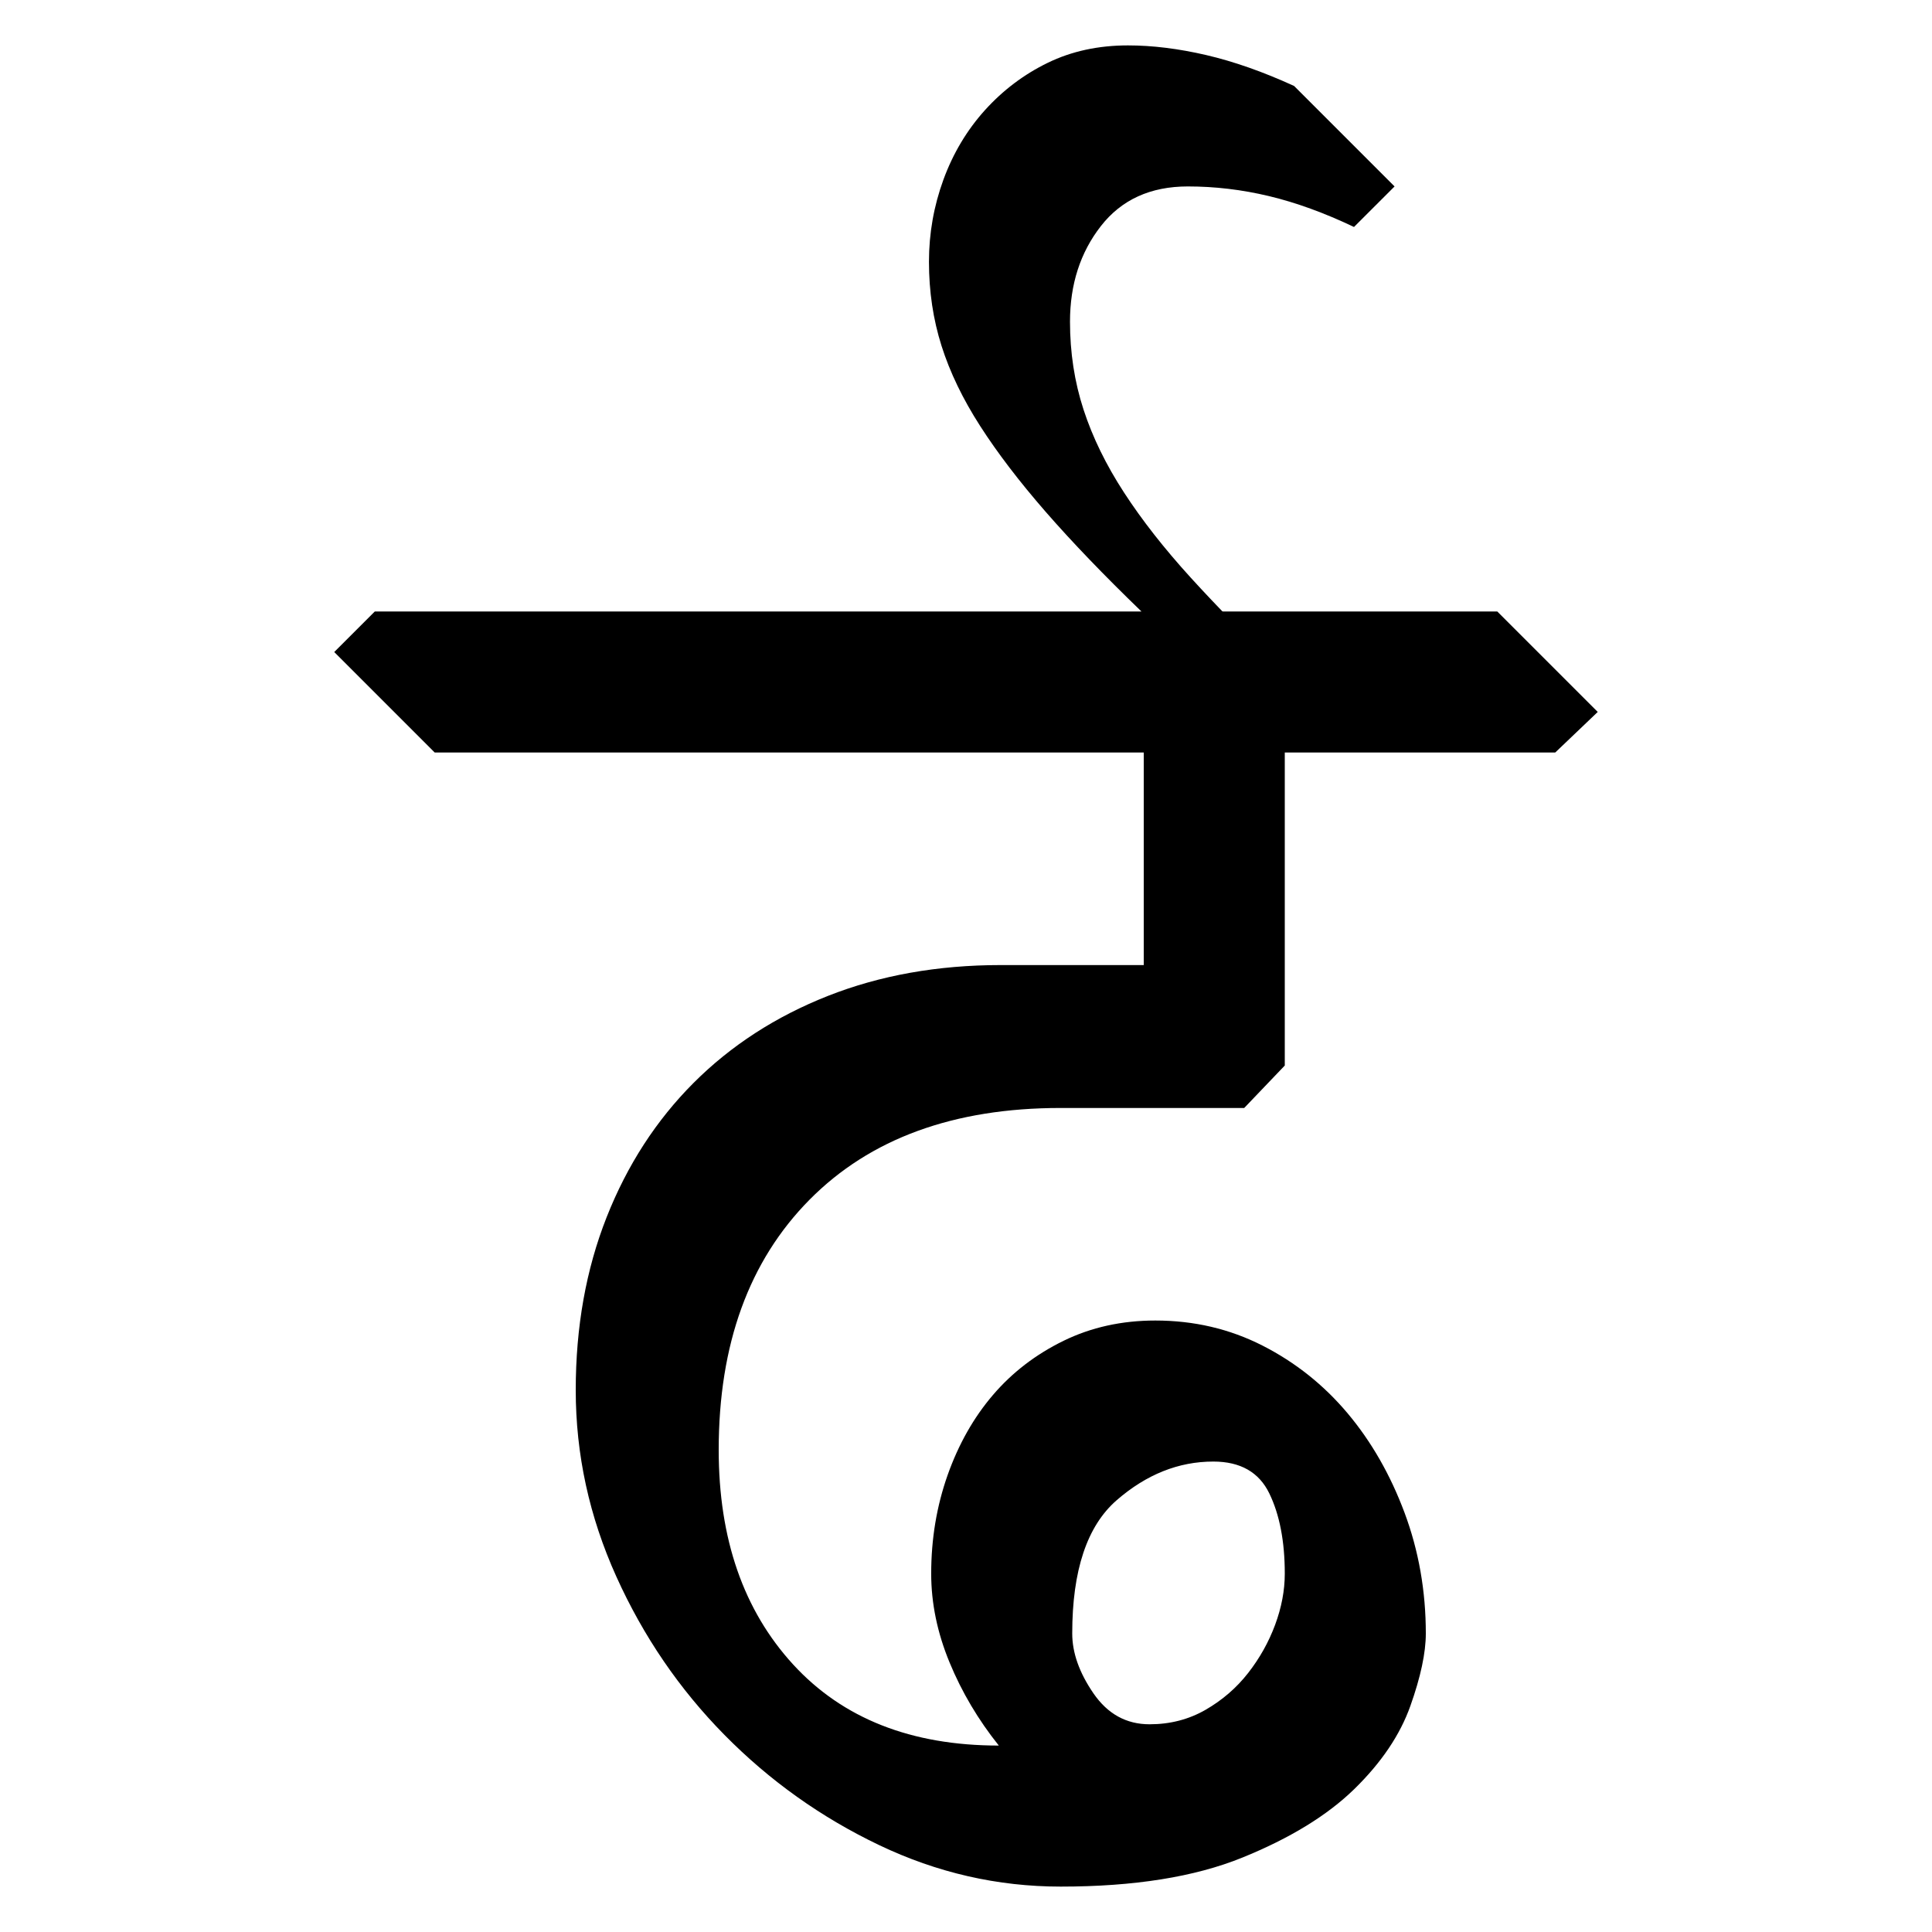
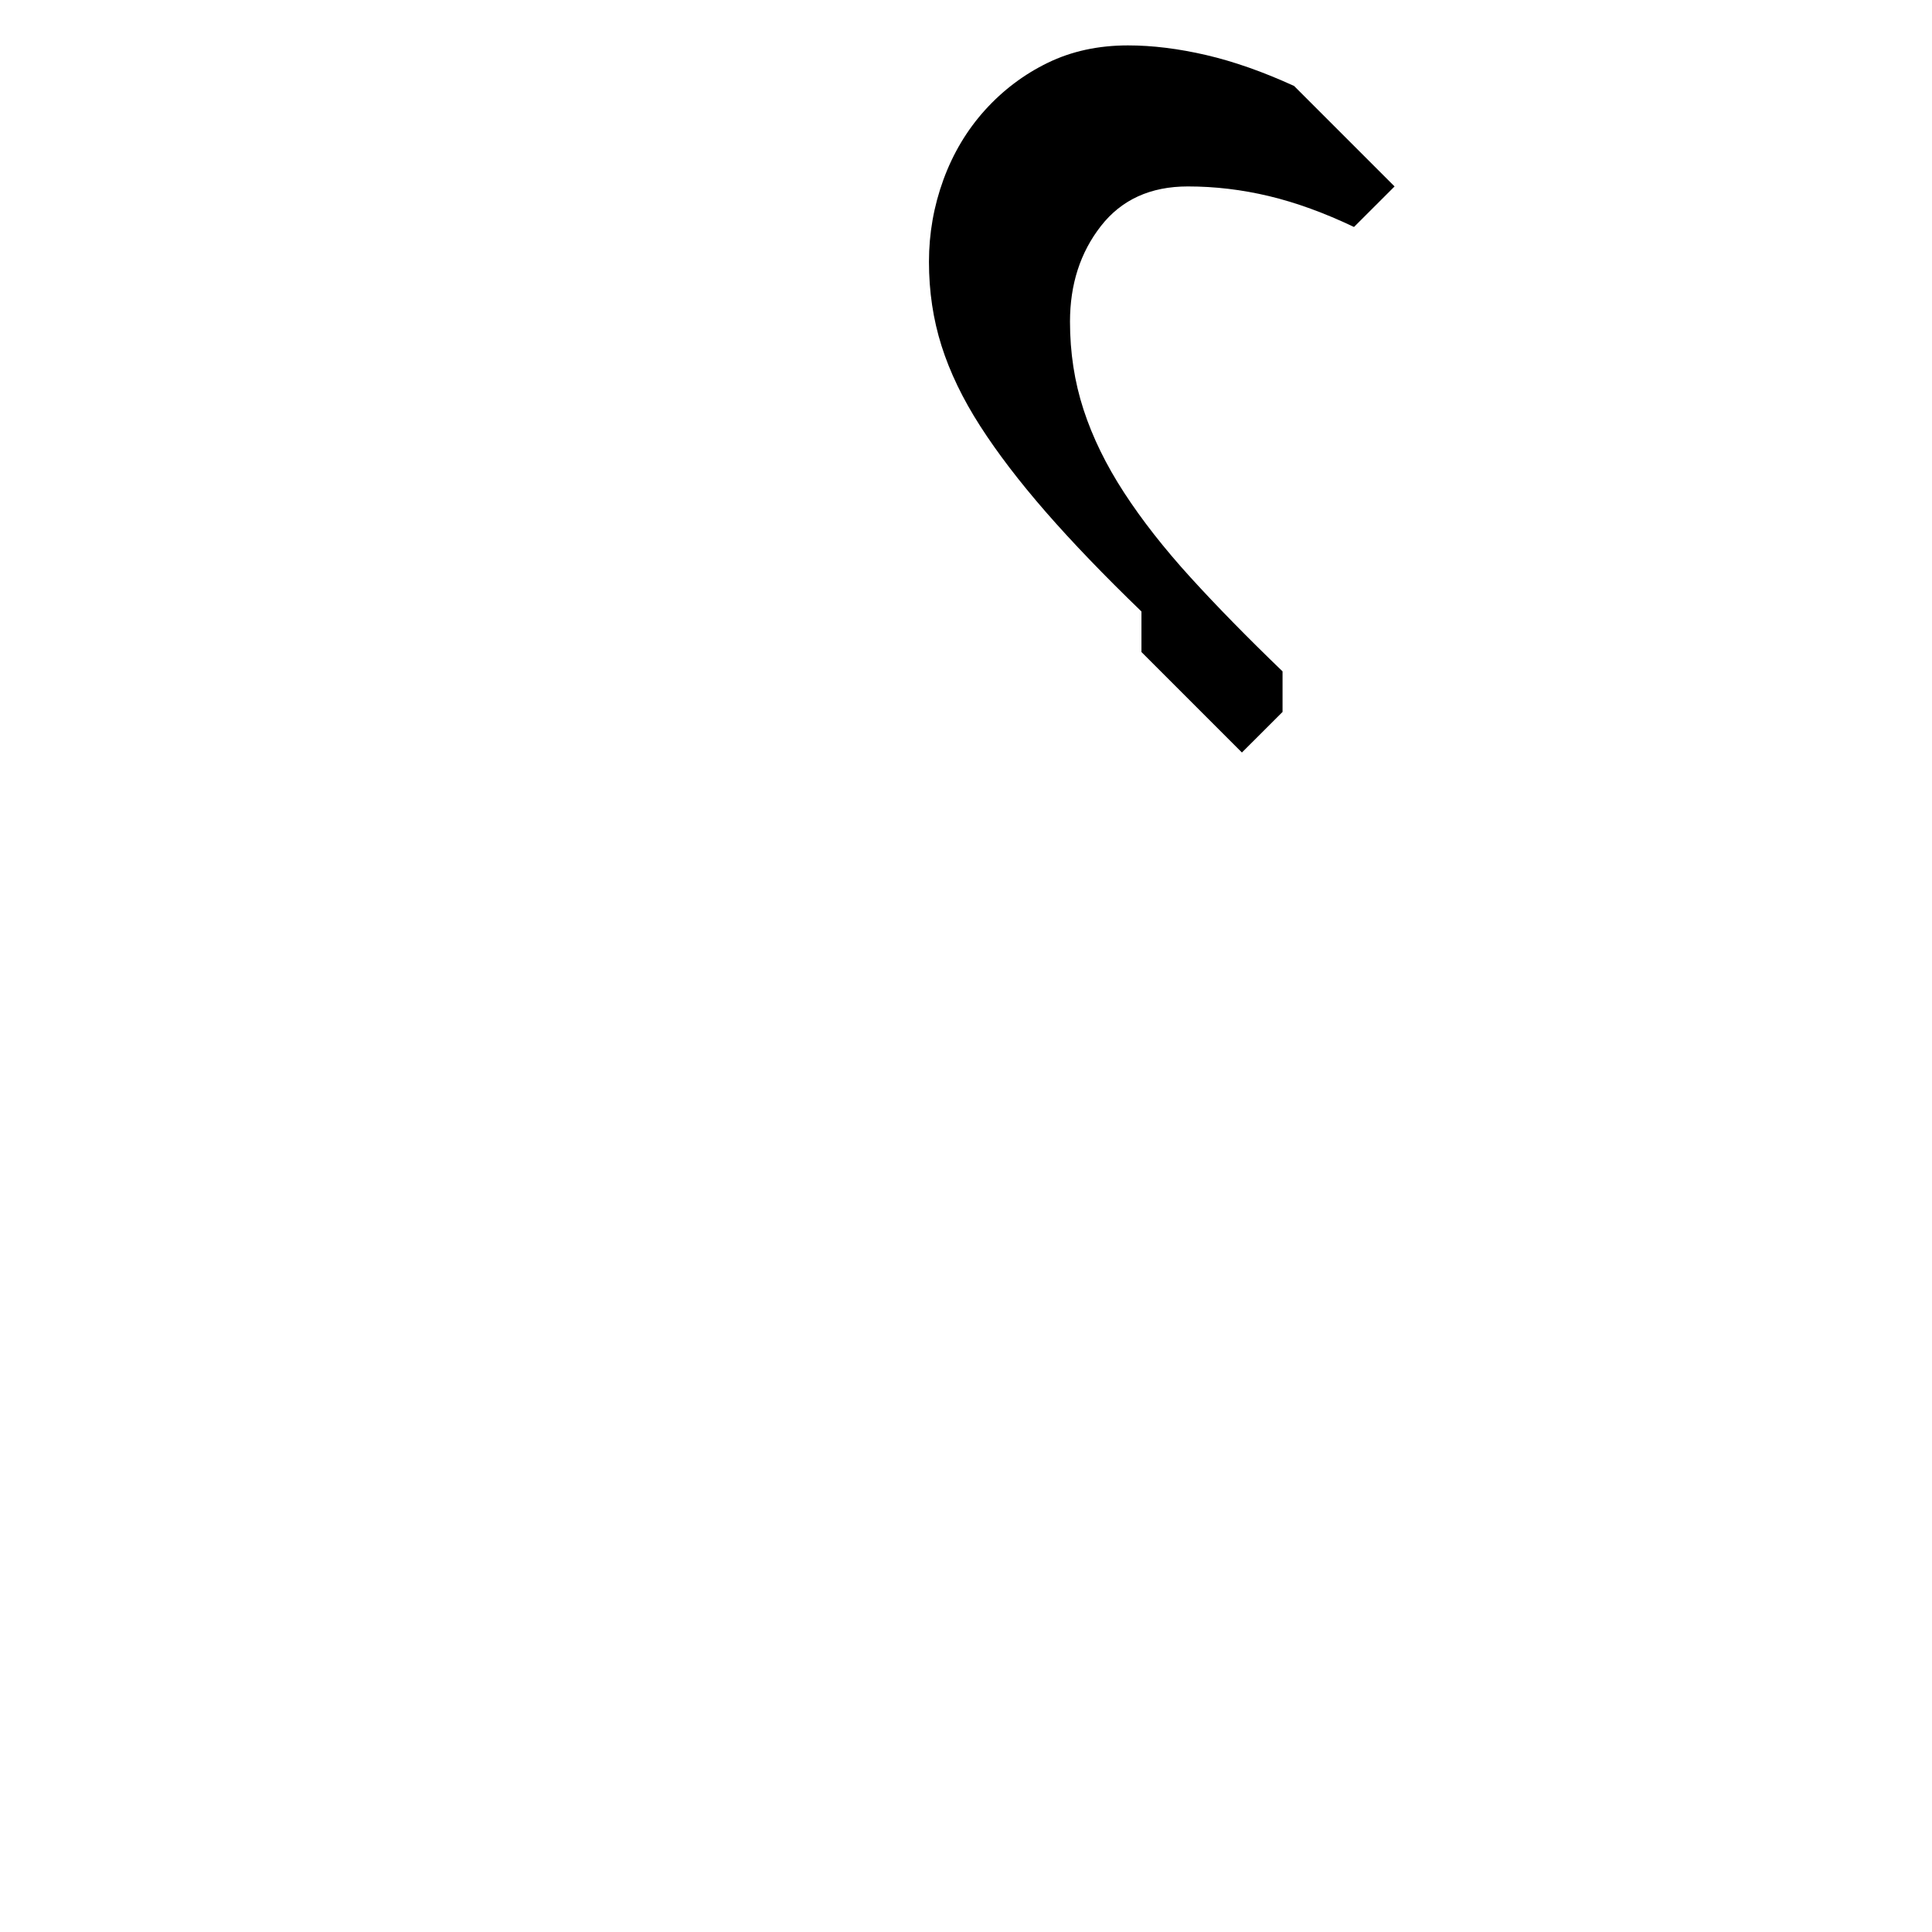
<svg xmlns="http://www.w3.org/2000/svg" xmlns:ns1="http://www.inkscape.org/namespaces/inkscape" xmlns:ns2="http://sodipodi.sourceforge.net/DTD/sodipodi-0.dtd" width="64" height="64" id="svg3000" version="1.1" ns1:version="0.48.0 r9654" ns2:docname="RDda.svg">
  <defs id="defs3002" />
  <ns2:namedview id="base" pagecolor="#ffffff" bordercolor="#666666" borderopacity="1.0" ns1:pageopacity="0.0" ns1:pageshadow="2" ns1:zoom="4.1118812" ns1:cx="15.721369" ns1:cy="36.416566" ns1:document-units="px" ns1:current-layer="text3428" showgrid="false" ns1:window-width="1024" ns1:window-height="745" ns1:window-x="-8" ns1:window-y="-8" ns1:window-maximized="1" />
  <g ns1:label="Layer 1" ns1:groupmode="layer" id="layer1" transform="translate(0,-988.362)">
    <g style="font-size:64px;font-style:normal;font-variant:normal;font-weight:normal;font-stretch:normal;line-height:125%;letter-spacing:0px;word-spacing:0px;fill:#000000;fill-opacity:1;stroke:none;font-family:Chandas;-inkscape-font-specification:Chandas" id="text3085" />
    <g transform="translate(4.456,992.385)" style="font-size:64px;font-style:normal;font-variant:normal;font-weight:normal;font-stretch:normal;line-height:125%;letter-spacing:0px;word-spacing:0px;fill:#000000;fill-opacity:1;stroke:none;font-family:Chandas;-inkscape-font-specification:Chandas" id="text3127">
      <g style="line-height:125%;fill:#000000;font-family:Chandas;-inkscape-font-specification:Chandas" id="text3428">
        <g style="font-size:64px;font-style:normal;font-variant:normal;font-weight:normal;font-stretch:normal;line-height:125%;letter-spacing:0px;word-spacing:0px;fill:#000000;fill-opacity:1;stroke:none;font-family:Chandas;-inkscape-font-specification:Chandas" id="text4101" />
        <g style="font-size:64px;font-style:normal;font-variant:normal;font-weight:normal;font-stretch:normal;line-height:125%;letter-spacing:0px;word-spacing:0px;fill:#000000;fill-opacity:1;stroke:none;font-family:Chandas;-inkscape-font-specification:Chandas" id="text5263">
-           <path d="M 47.063,20.905 L 38.104,20.905 L 38.104,31.274 L 36.76,32.68 L 30.68,32.68 C 27.139,32.68 24.365,33.693 22.36,35.72 C 20.355,37.747 19.352,40.509 19.352,44.008 C 19.352,46.952 20.173,49.32 21.816,51.113 C 23.459,52.905 25.73,53.801 28.631,53.801 C 27.949,52.948 27.405,52.031 27,51.049 C 26.594,50.067 26.391,49.086 26.391,48.106 C 26.391,46.953 26.573,45.865 26.935,44.841 C 27.298,43.817 27.799,42.932 28.439,42.185 C 29.079,41.438 29.858,40.841 30.775,40.393 C 31.692,39.945 32.706,39.721 33.815,39.721 C 35.096,39.721 36.281,39.998 37.369,40.553 C 38.457,41.108 39.395,41.855 40.184,42.793 C 40.973,43.732 41.602,44.831 42.072,46.089 C 42.541,47.348 42.776,48.681 42.776,50.088 C 42.776,50.729 42.605,51.529 42.264,52.489 C 41.923,53.448 41.304,54.366 40.408,55.241 C 39.511,56.116 38.274,56.873 36.696,57.513 C 35.118,58.153 33.113,58.473 30.68,58.473 C 28.589,58.473 26.584,58.014 24.664,57.097 C 22.744,56.18 21.037,54.964 19.544,53.449 C 18.05,51.934 16.855,50.184 15.96,48.201 C 15.064,46.217 14.616,44.159 14.616,42.026 C 14.616,39.935 14.957,38.025 15.64,36.297 C 16.323,34.569 17.283,33.087 18.52,31.849 C 19.757,30.611 21.24,29.651 22.967,28.969 C 24.695,28.287 26.605,27.946 28.696,27.946 L 33.432,27.946 L 33.432,20.905 L 9.944,20.905 L 6.616,17.576 L 7.96,16.233 L 45.143,16.233 L 48.471,19.561 z M 31.063,50.088 C 31.063,50.729 31.298,51.39 31.767,52.073 C 32.237,52.755 32.855,53.096 33.624,53.096 C 34.306,53.096 34.924,52.936 35.479,52.617 C 36.034,52.297 36.503,51.892 36.887,51.401 C 37.271,50.91 37.57,50.377 37.784,49.801 C 37.997,49.226 38.104,48.66 38.104,48.106 C 38.104,47.038 37.933,46.152 37.592,45.449 C 37.251,44.745 36.633,44.393 35.737,44.393 C 34.585,44.393 33.517,44.82 32.536,45.673 C 31.554,46.527 31.063,47.998 31.063,50.088 z" style="" id="path5268" />
          <path d="M 40.397,3.496 C 39.415,3.028 38.476,2.687 37.581,2.473 C 36.685,2.259 35.789,2.153 34.893,2.153 C 33.656,2.153 32.696,2.59 32.013,3.465 C 31.33,4.34 30.989,5.396 30.989,6.633 C 30.989,7.657 31.138,8.627 31.437,9.544 C 31.736,10.462 32.184,11.379 32.781,12.296 C 33.378,13.214 34.114,14.152 34.989,15.113 C 35.864,16.073 36.878,17.108 38.03,18.217 L 38.03,19.561 L 36.684,20.905 L 33.356,17.576 L 33.356,16.233 C 32.119,15.039 31.063,13.94 30.189,12.938 C 29.315,11.935 28.589,10.986 28.013,10.089 C 27.437,9.193 27.01,8.307 26.733,7.433 C 26.456,6.559 26.317,5.631 26.317,4.649 C 26.317,3.71 26.477,2.803 26.796,1.929 C 27.116,1.055 27.575,0.287 28.172,-0.375 C 28.77,-1.036 29.463,-1.559 30.253,-1.943 C 31.042,-2.327 31.927,-2.519 32.909,-2.519 C 33.72,-2.519 34.584,-2.412 35.502,-2.199 C 36.419,-1.985 37.389,-1.644 38.413,-1.175 L 41.741,2.153 z" style="" id="path5270" />
        </g>
      </g>
    </g>
  </g>
</svg>